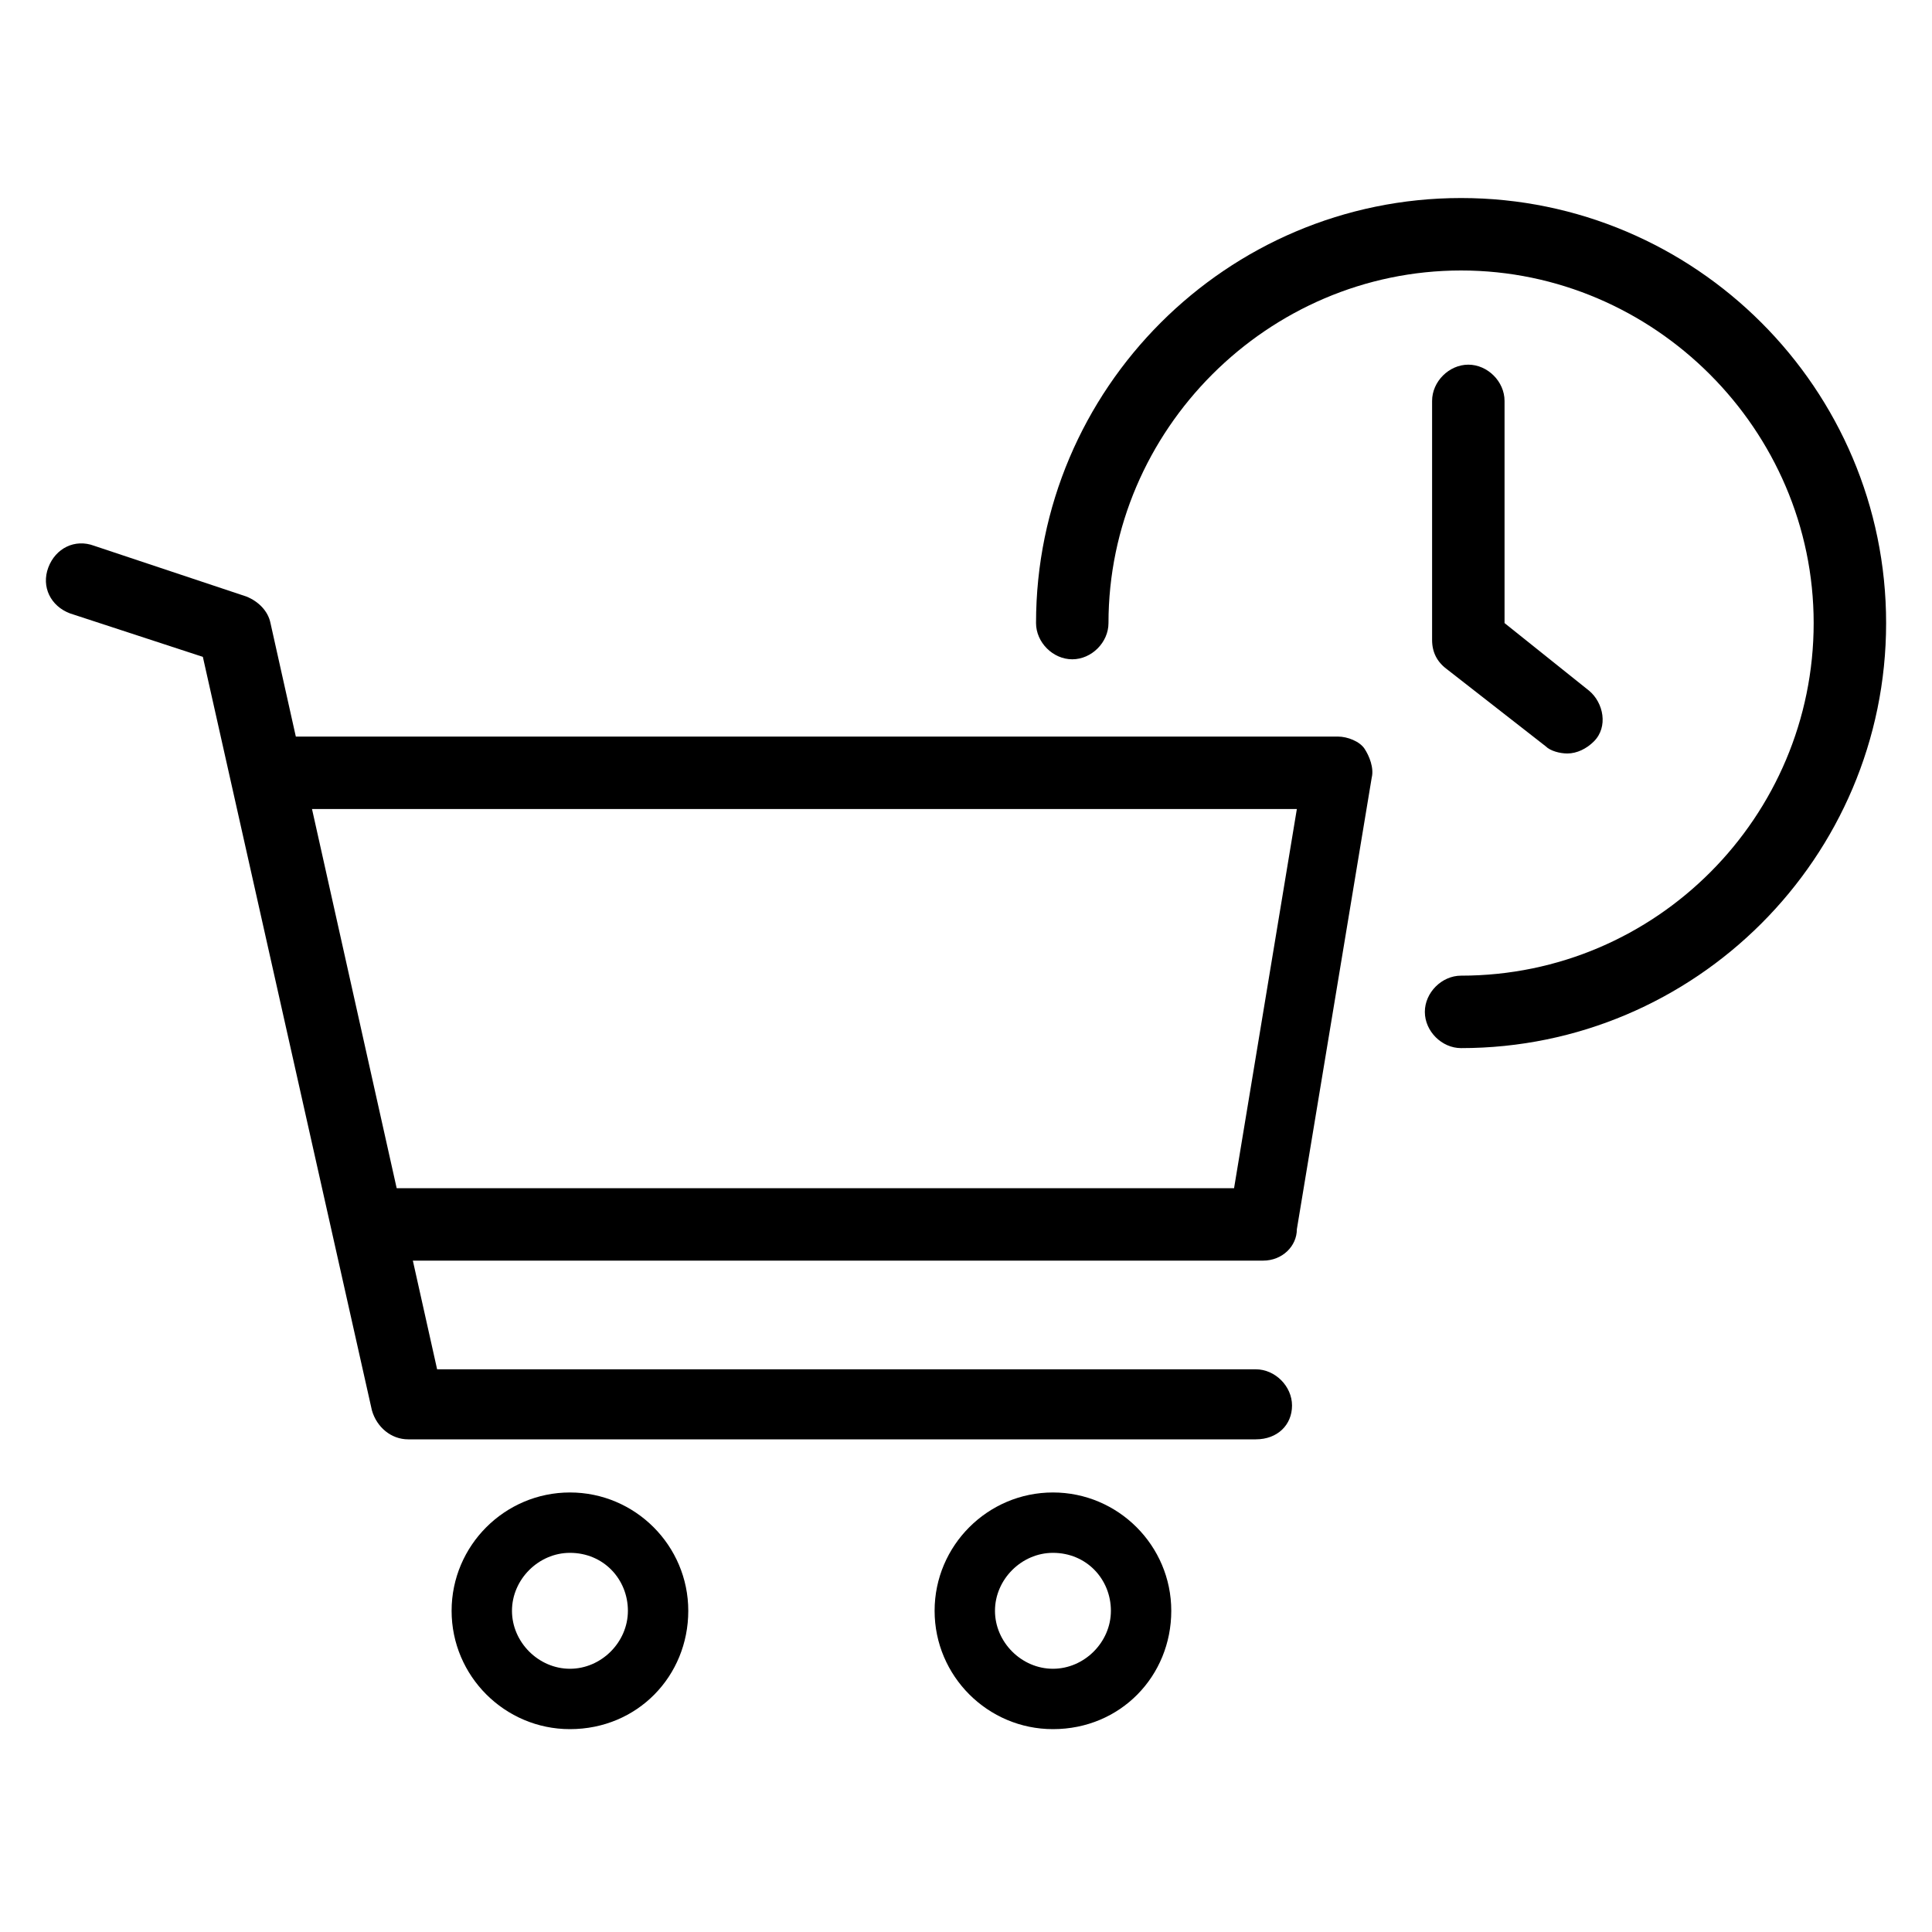
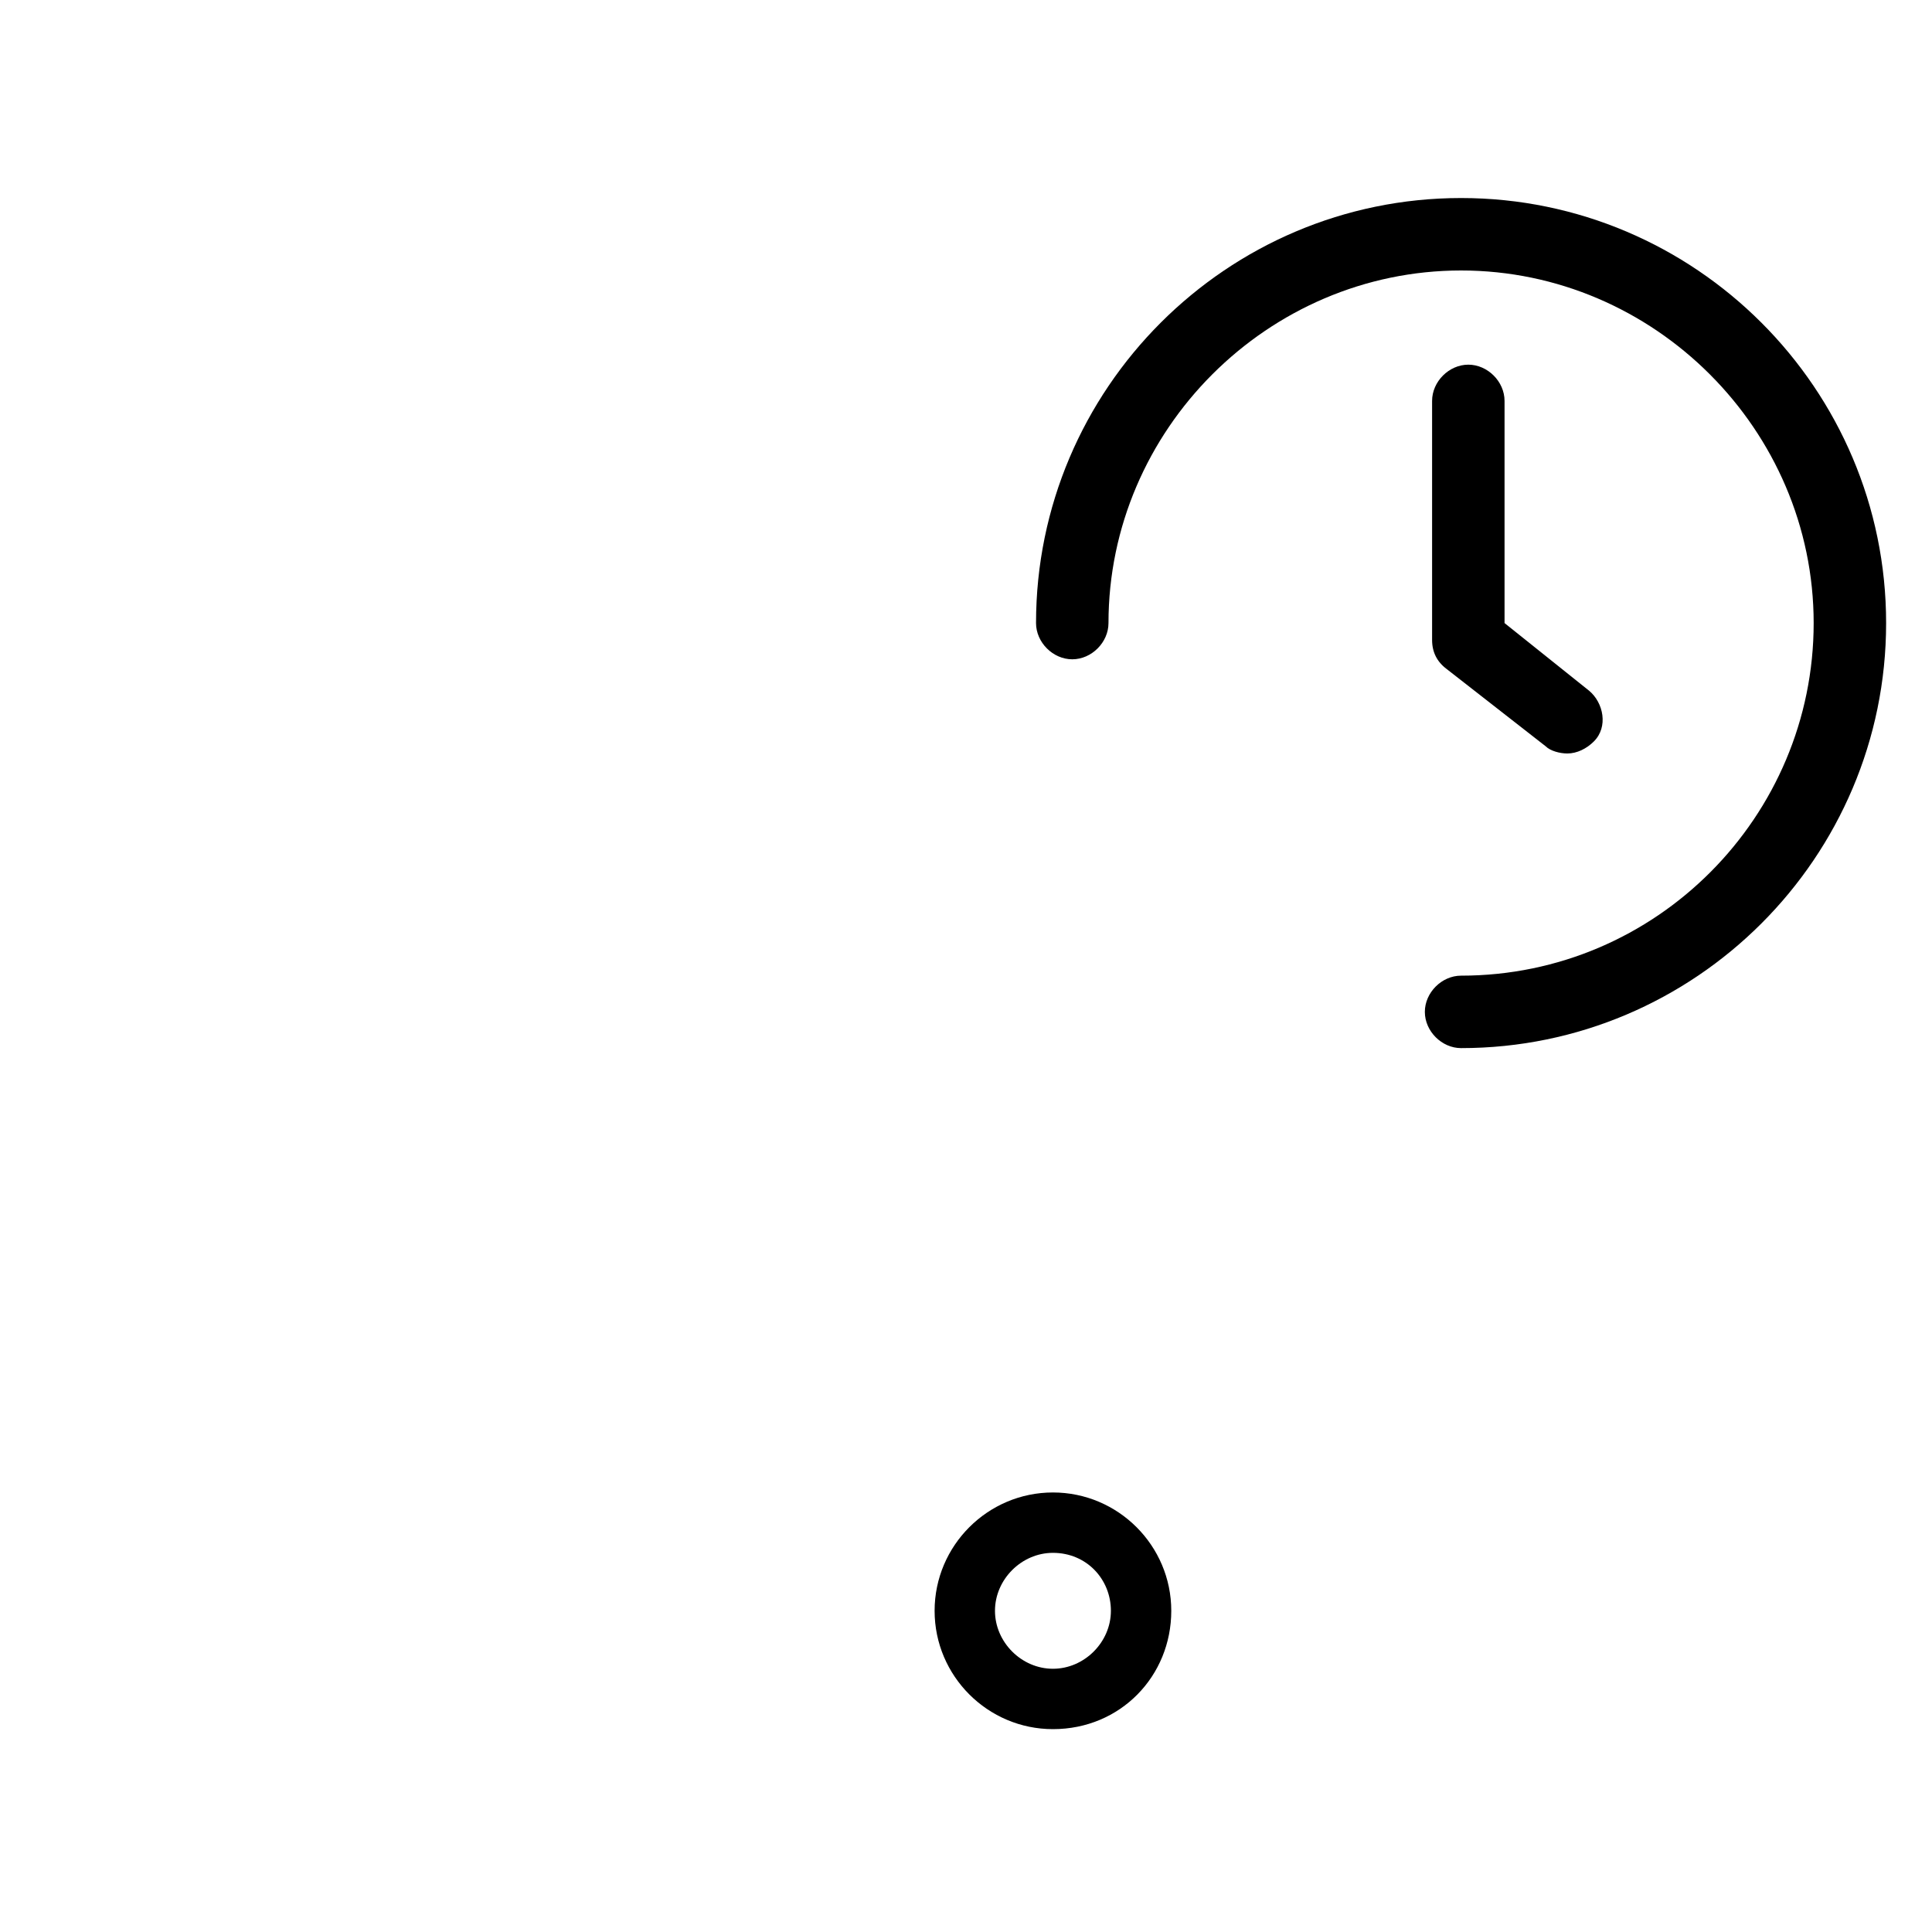
<svg xmlns="http://www.w3.org/2000/svg" version="1.1" id="Layer_1" focusable="false" x="0px" y="0px" viewBox="0 0 80 80" style="enable-background:new 0 0 80 80;" xml:space="preserve">
  <g>
    <g>
-       <path d="M52,59.6H16.9c-0.7,0-1.3-0.5-1.5-1.2l-7-31.2l-5.5-1.8c-0.8-0.3-1.2-1.1-0.9-1.9c0.3-0.8,1.1-1.2,1.9-0.9l6.3,2.1    c0.5,0.2,0.9,0.6,1,1.1l6.9,30.9H52c0.8,0,1.5,0.7,1.5,1.5S52.9,59.6,52,59.6z" />
-     </g>
+       </g>
    <g>
-       <path d="M52.3,52.2H16.1c-0.8,0-1.5-0.7-1.5-1.5s0.7-1.5,1.5-1.5h35l2.6-15.7H11.2c-0.8,0-1.5-0.7-1.5-1.5s0.7-1.5,1.5-1.5h44.2    c0.4,0,0.9,0.2,1.1,0.5s0.4,0.8,0.3,1.2l-3.1,18.7C53.7,51.6,53.1,52.2,52.3,52.2z" />
-     </g>
+       </g>
    <g>
-       <path d="M23.6,71.6c-2.7,0-4.9-2.2-4.9-4.9s2.2-4.9,4.9-4.9s4.9,2.2,4.9,4.9S26.4,71.6,23.6,71.6z M23.6,64.3    c-1.3,0-2.4,1.1-2.4,2.4s1.1,2.4,2.4,2.4s2.4-1.1,2.4-2.4S25,64.3,23.6,64.3z" />
-     </g>
+       </g>
    <g>
      <path d="M43.6,71.6c-2.7,0-4.9-2.2-4.9-4.9s2.2-4.9,4.9-4.9c2.7,0,4.9,2.2,4.9,4.9S46.4,71.6,43.6,71.6z M43.6,64.3    c-1.3,0-2.4,1.1-2.4,2.4s1.1,2.4,2.4,2.4s2.4-1.1,2.4-2.4S45,64.3,43.6,64.3z" />
    </g>
    <g>
      <path d="M60.5,43.4c-0.8,0-1.5-0.7-1.5-1.5s0.7-1.5,1.5-1.5c8.1,0,14.6-6.6,14.6-14.6s-6.6-14.6-14.6-14.6s-14.6,6.6-14.6,14.6    c0,0.8-0.7,1.5-1.5,1.5s-1.5-0.7-1.5-1.5c0-9.7,7.9-17.6,17.6-17.6s17.6,7.9,17.6,17.6S70.2,43.4,60.5,43.4z" />
    </g>
    <g>
      <path d="M64.9,31.2c-0.3,0-0.7-0.1-0.9-0.3l-4.1-3.2c-0.4-0.3-0.6-0.7-0.6-1.2v-9.9c0-0.8,0.7-1.5,1.5-1.5s1.5,0.7,1.5,1.5v9.2    l3.5,2.8c0.6,0.5,0.8,1.5,0.2,2.1C65.7,31,65.3,31.2,64.9,31.2z" />
    </g>
  </g>
</svg>